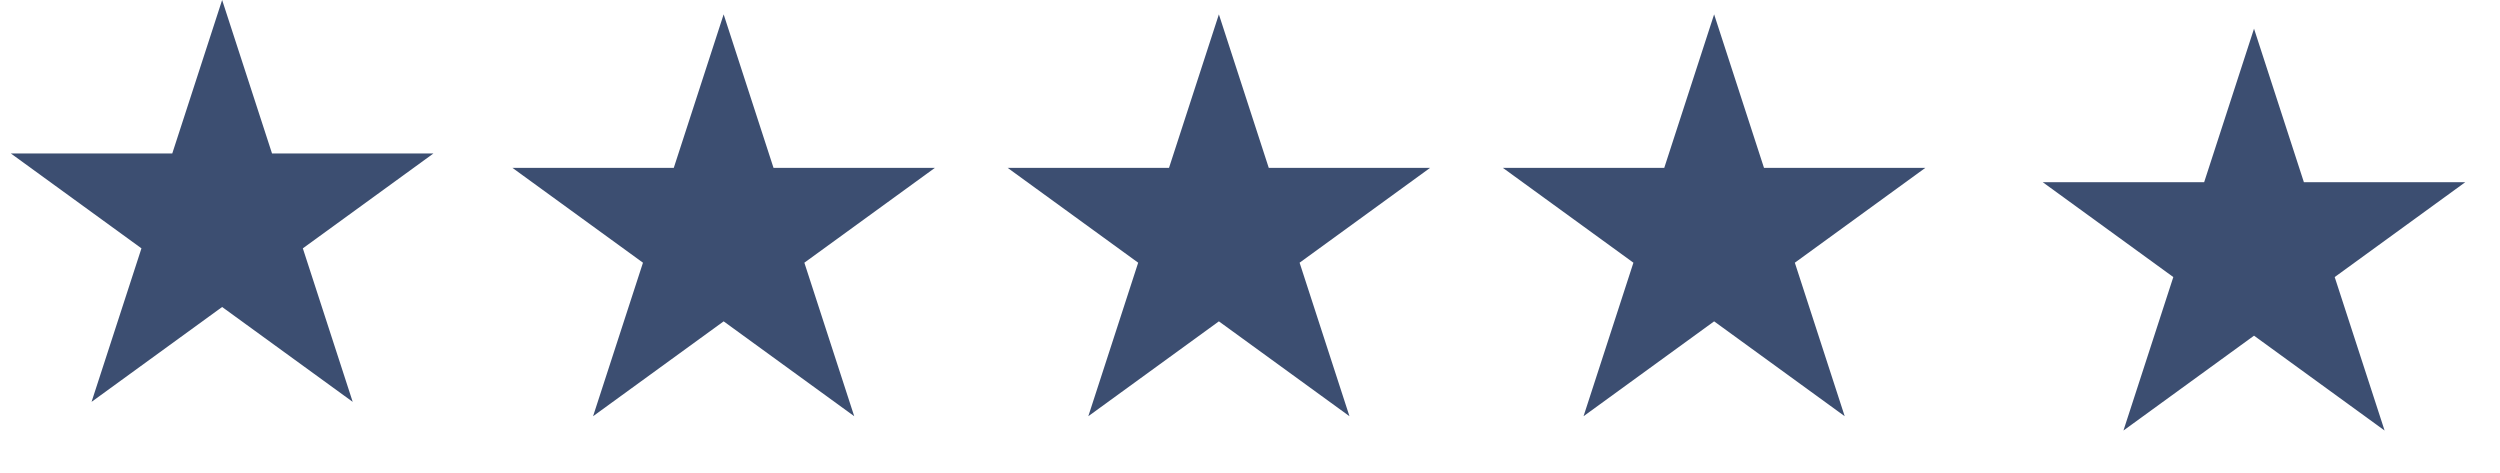
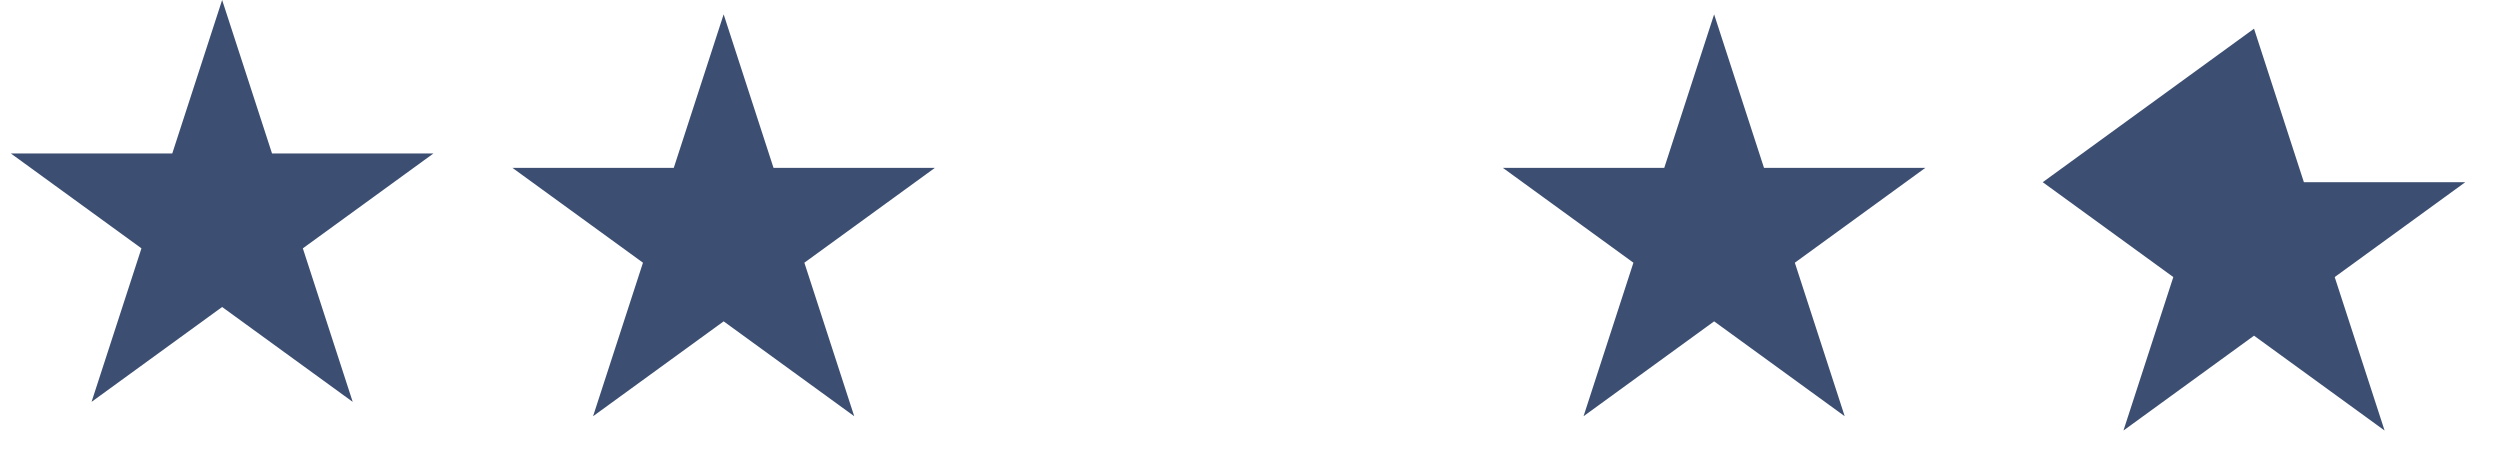
<svg xmlns="http://www.w3.org/2000/svg" fill="none" viewBox="0 0 74 14" height="14" width="74">
  <path fill="#3C4E71" d="M6.575 0L8.052 4.543H12.829L8.964 7.351L10.44 11.895L6.575 9.087L2.71 11.895L4.187 7.351L0.322 4.543H5.099L6.575 0Z" />
  <path fill="#3C4E71" d="M21.42 0.425L22.896 4.968H27.674L23.809 7.776L25.285 12.32L21.42 9.512L17.555 12.32L19.032 7.776L15.167 4.968H19.944L21.42 0.425Z" />
  <path fill="#3C4E71" d="M50.738 0.425L52.214 4.968H56.991L53.127 7.776L54.603 12.32L50.738 9.512L46.873 12.32L48.349 7.776L44.484 4.968H49.262L50.738 0.425Z" />
-   <path fill="#3C4E71" d="M66.719 0.849L68.195 5.393H72.972L69.107 8.201L70.584 12.744L66.719 9.936L62.854 12.744L64.33 8.201L60.465 5.393H65.243L66.719 0.849Z" />
-   <path fill="#3C4E71" d="M36.079 0.425L37.555 4.968H42.332L38.468 7.776L39.944 12.32L36.079 9.512L32.214 12.32L33.69 7.776L29.825 4.968H34.603L36.079 0.425Z" />
+   <path fill="#3C4E71" d="M66.719 0.849L68.195 5.393H72.972L69.107 8.201L70.584 12.744L66.719 9.936L62.854 12.744L64.33 8.201L60.465 5.393L66.719 0.849Z" />
</svg>